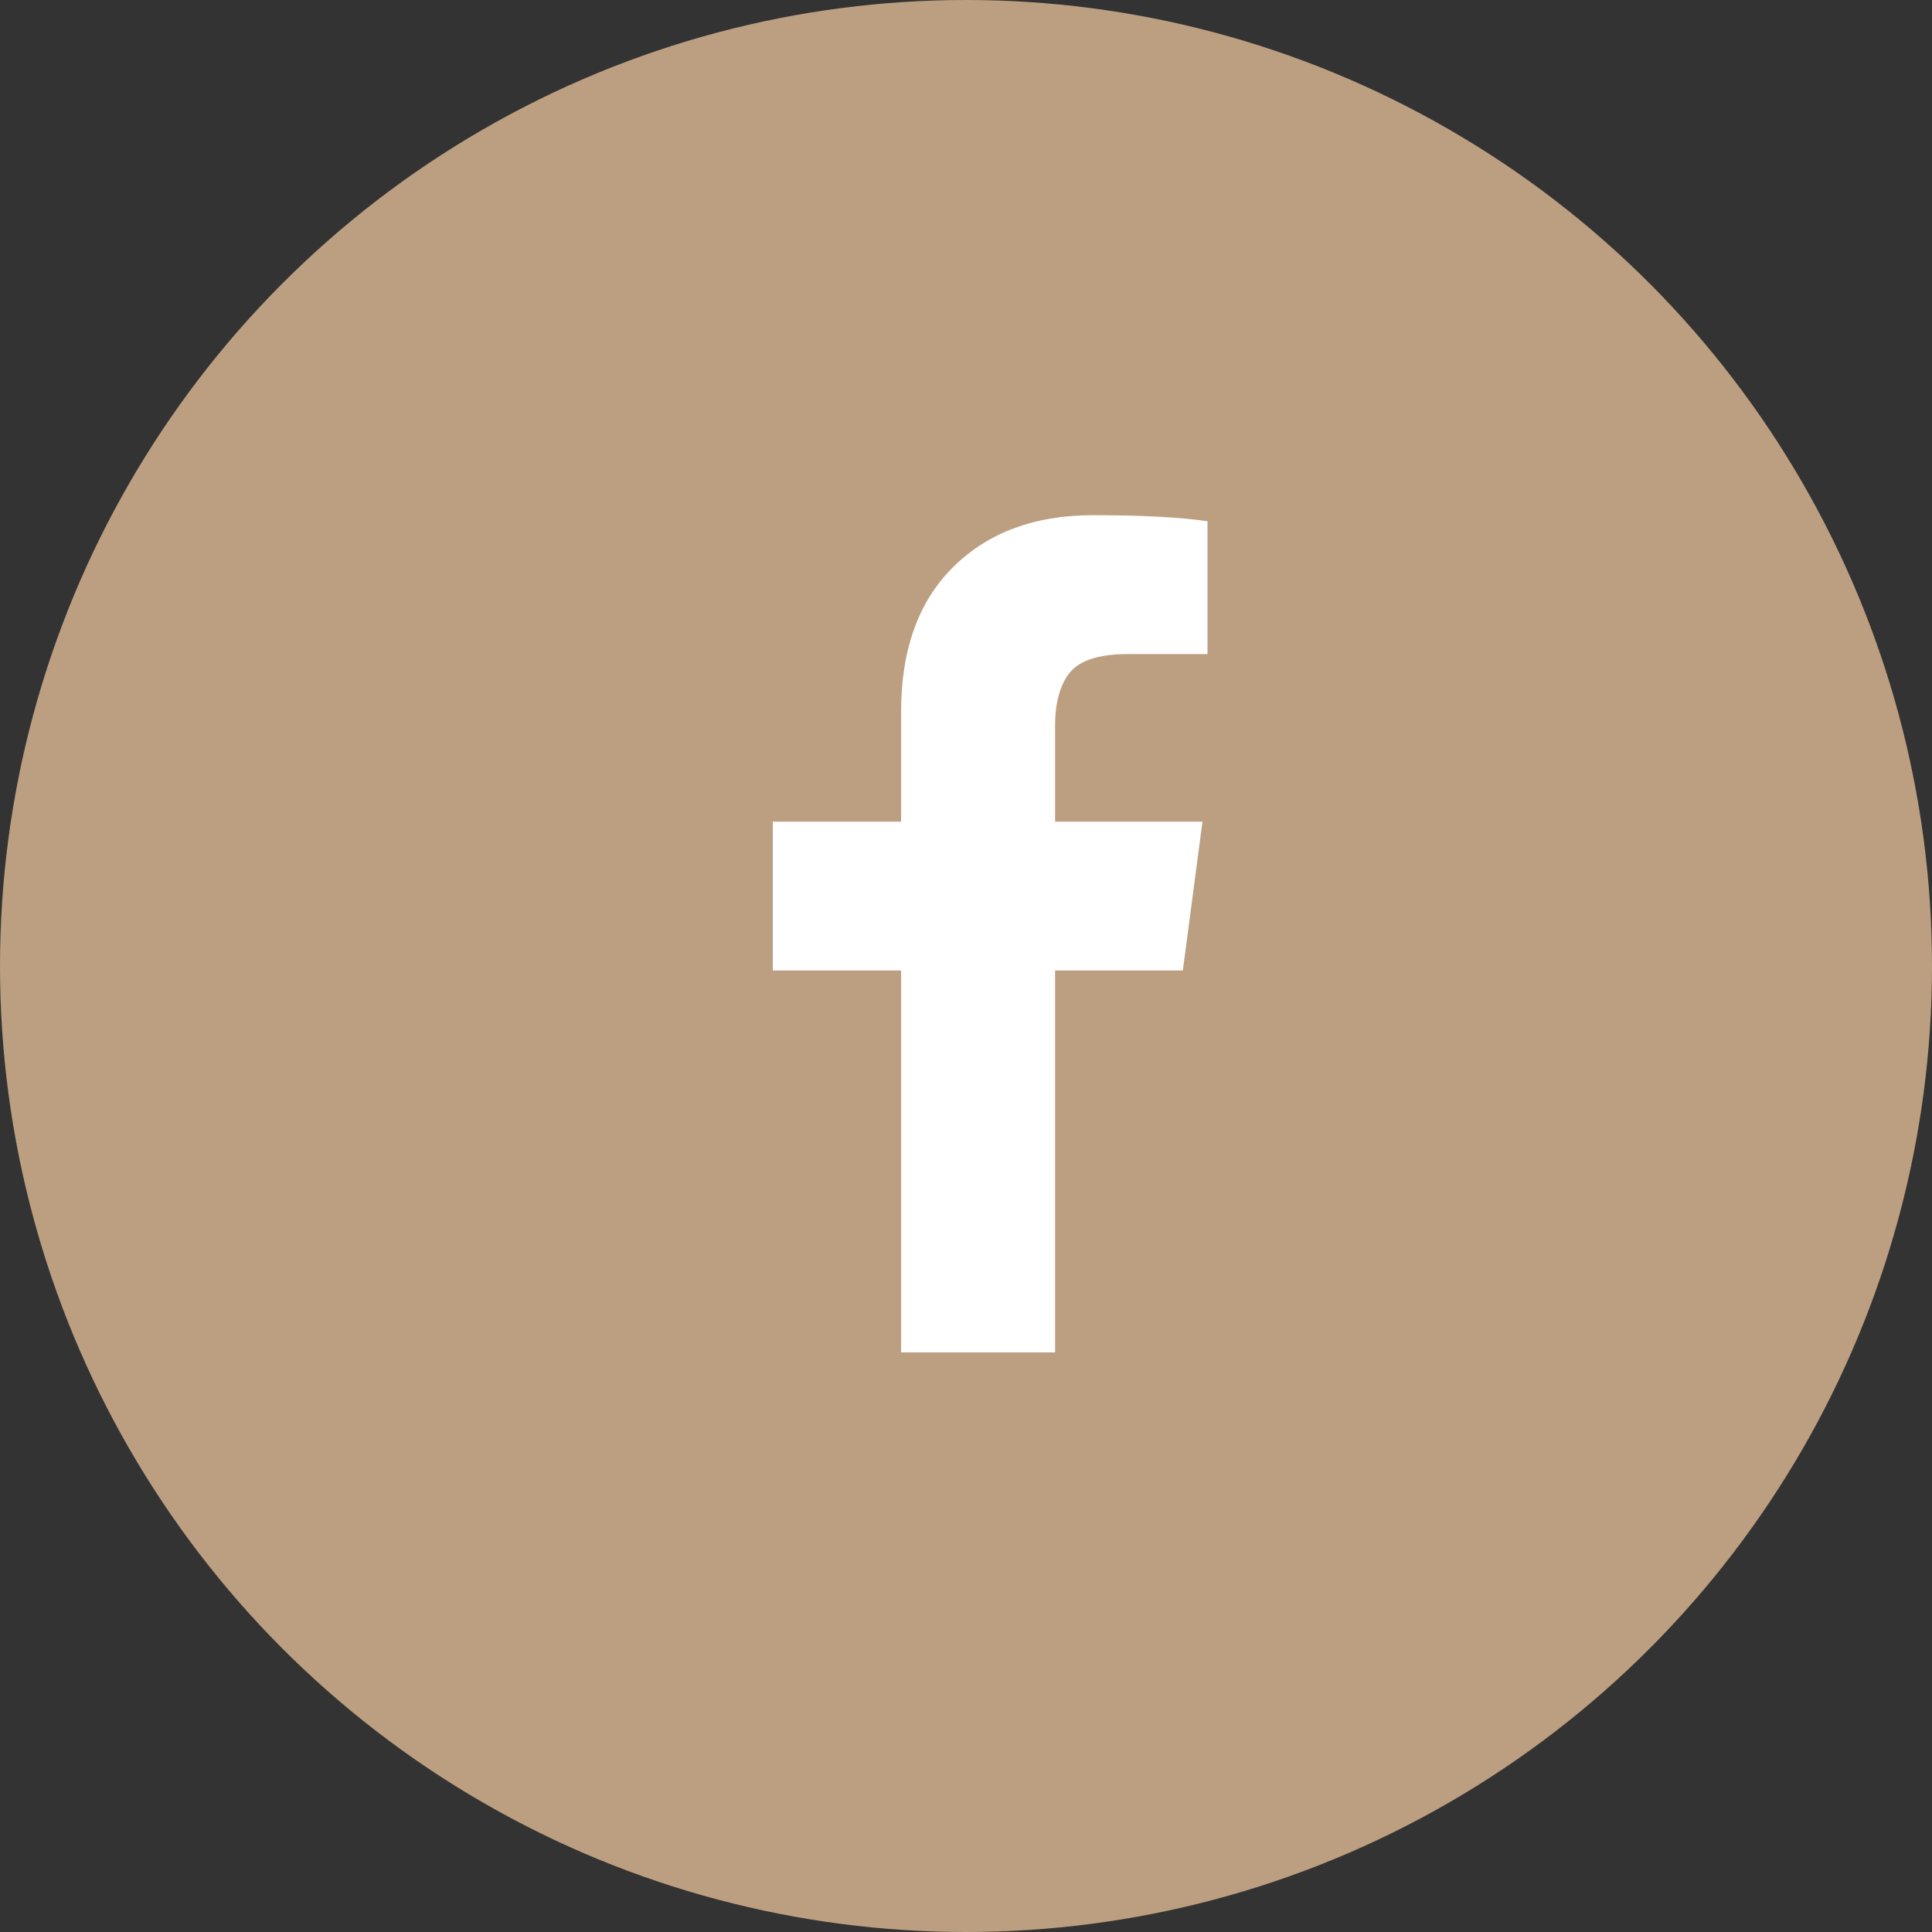
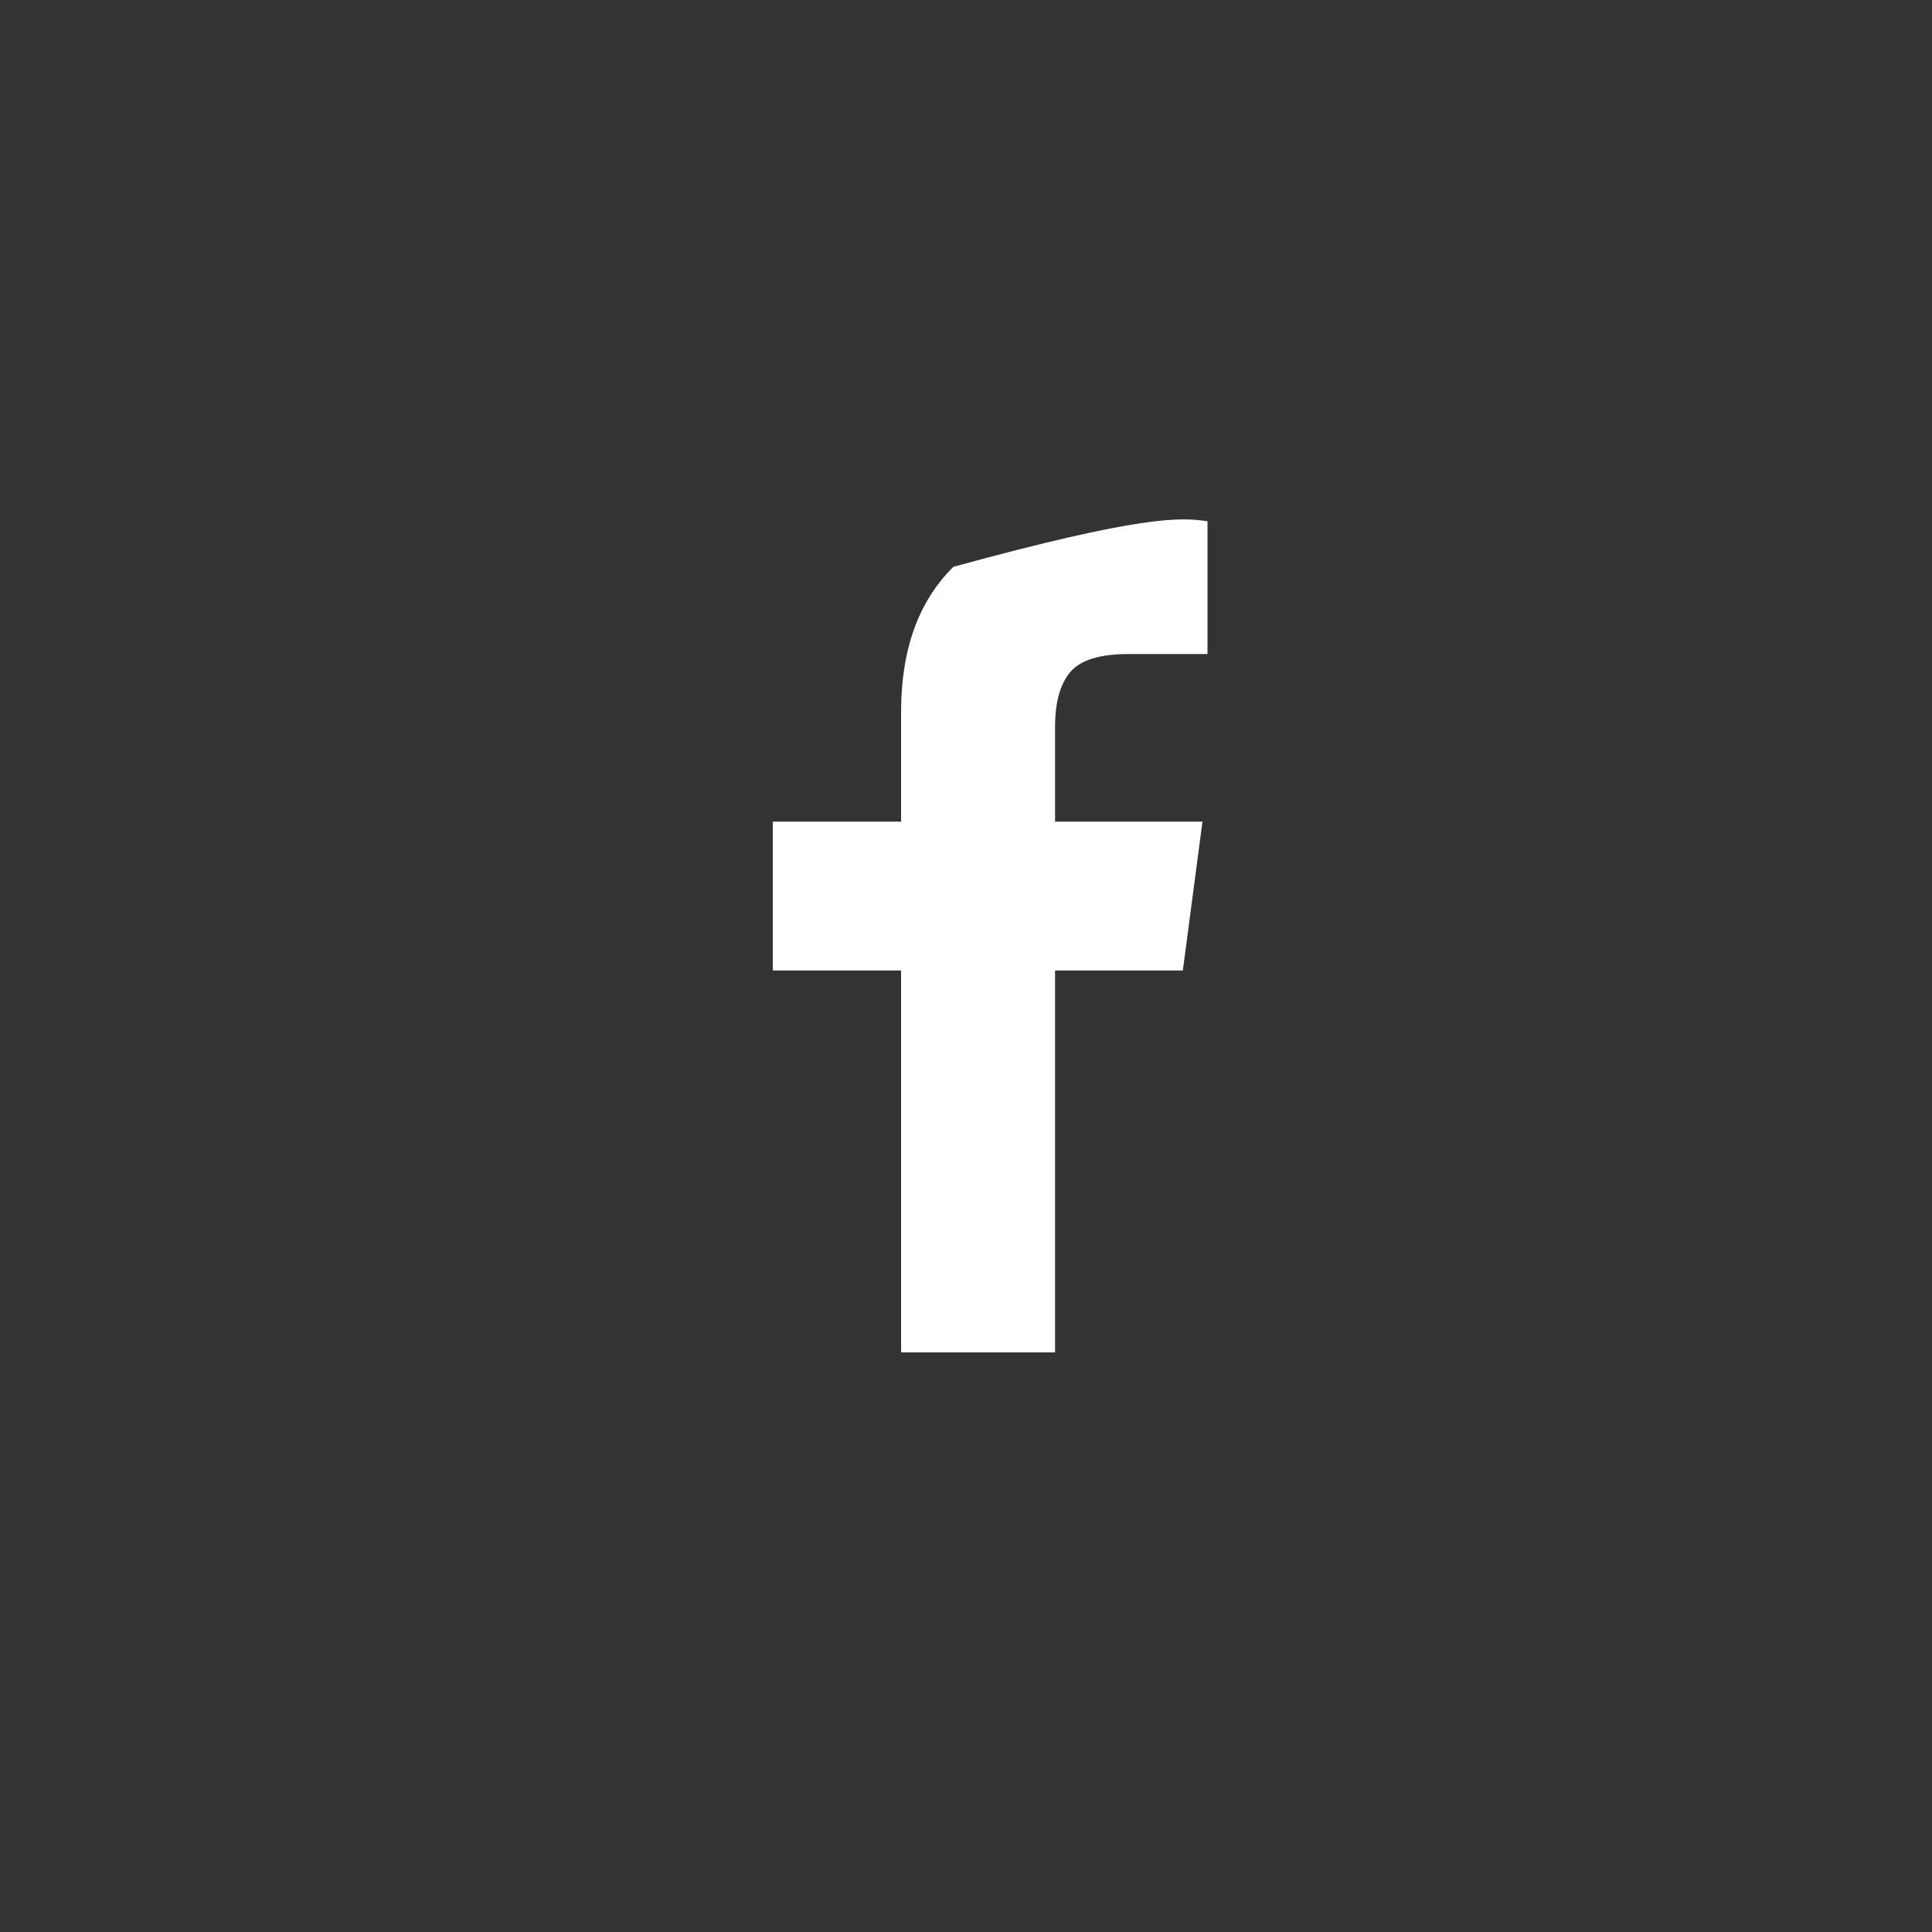
<svg xmlns="http://www.w3.org/2000/svg" width="30" height="30" viewBox="0 0 30 30" fill="none">
  <rect x="0" y="0" width="30" height="30" fill="#333333" stroke="none" />
-   <circle cx="15" cy="15" r="15" fill="#BC9F80" />
-   <path d="M18.75 8.094V10.156H17.523C17.076 10.156 16.773 10.25 16.617 10.438C16.461 10.625 16.383 10.906 16.383 11.281V12.758H18.672L18.367 15.07H16.383V21H13.992V15.07H12V12.758H13.992V11.055C13.992 10.086 14.263 9.335 14.805 8.801C15.346 8.267 16.068 8 16.969 8C17.734 8 18.328 8.031 18.75 8.094Z" fill="white" />
+   <path d="M18.75 8.094V10.156H17.523C17.076 10.156 16.773 10.25 16.617 10.438C16.461 10.625 16.383 10.906 16.383 11.281V12.758H18.672L18.367 15.07H16.383V21H13.992V15.07H12V12.758H13.992V11.055C13.992 10.086 14.263 9.335 14.805 8.801C17.734 8 18.328 8.031 18.75 8.094Z" fill="white" />
</svg>